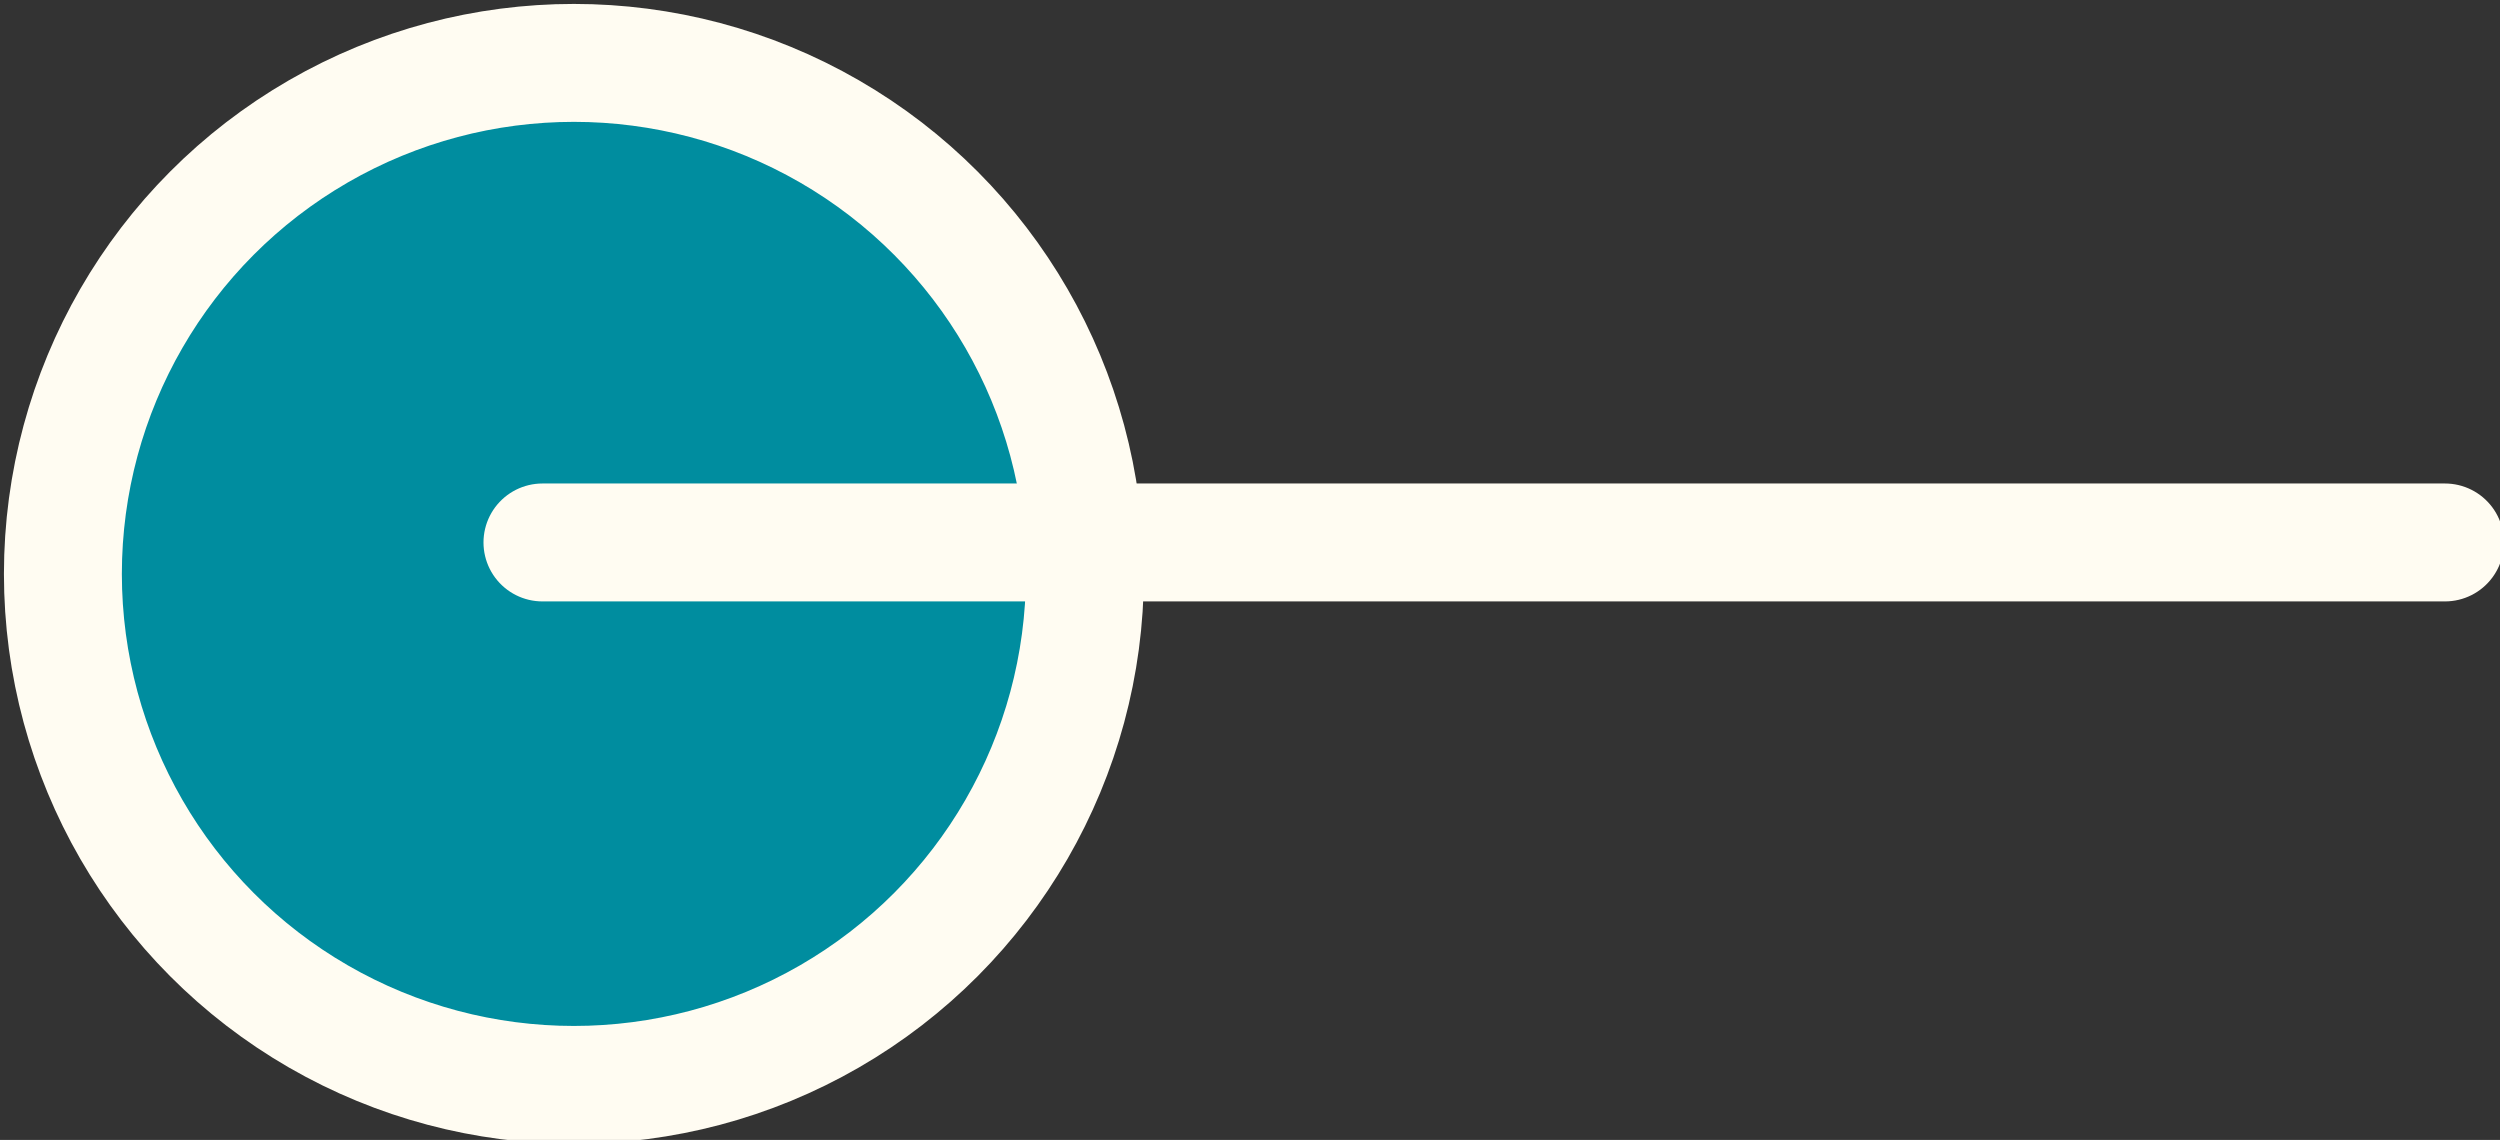
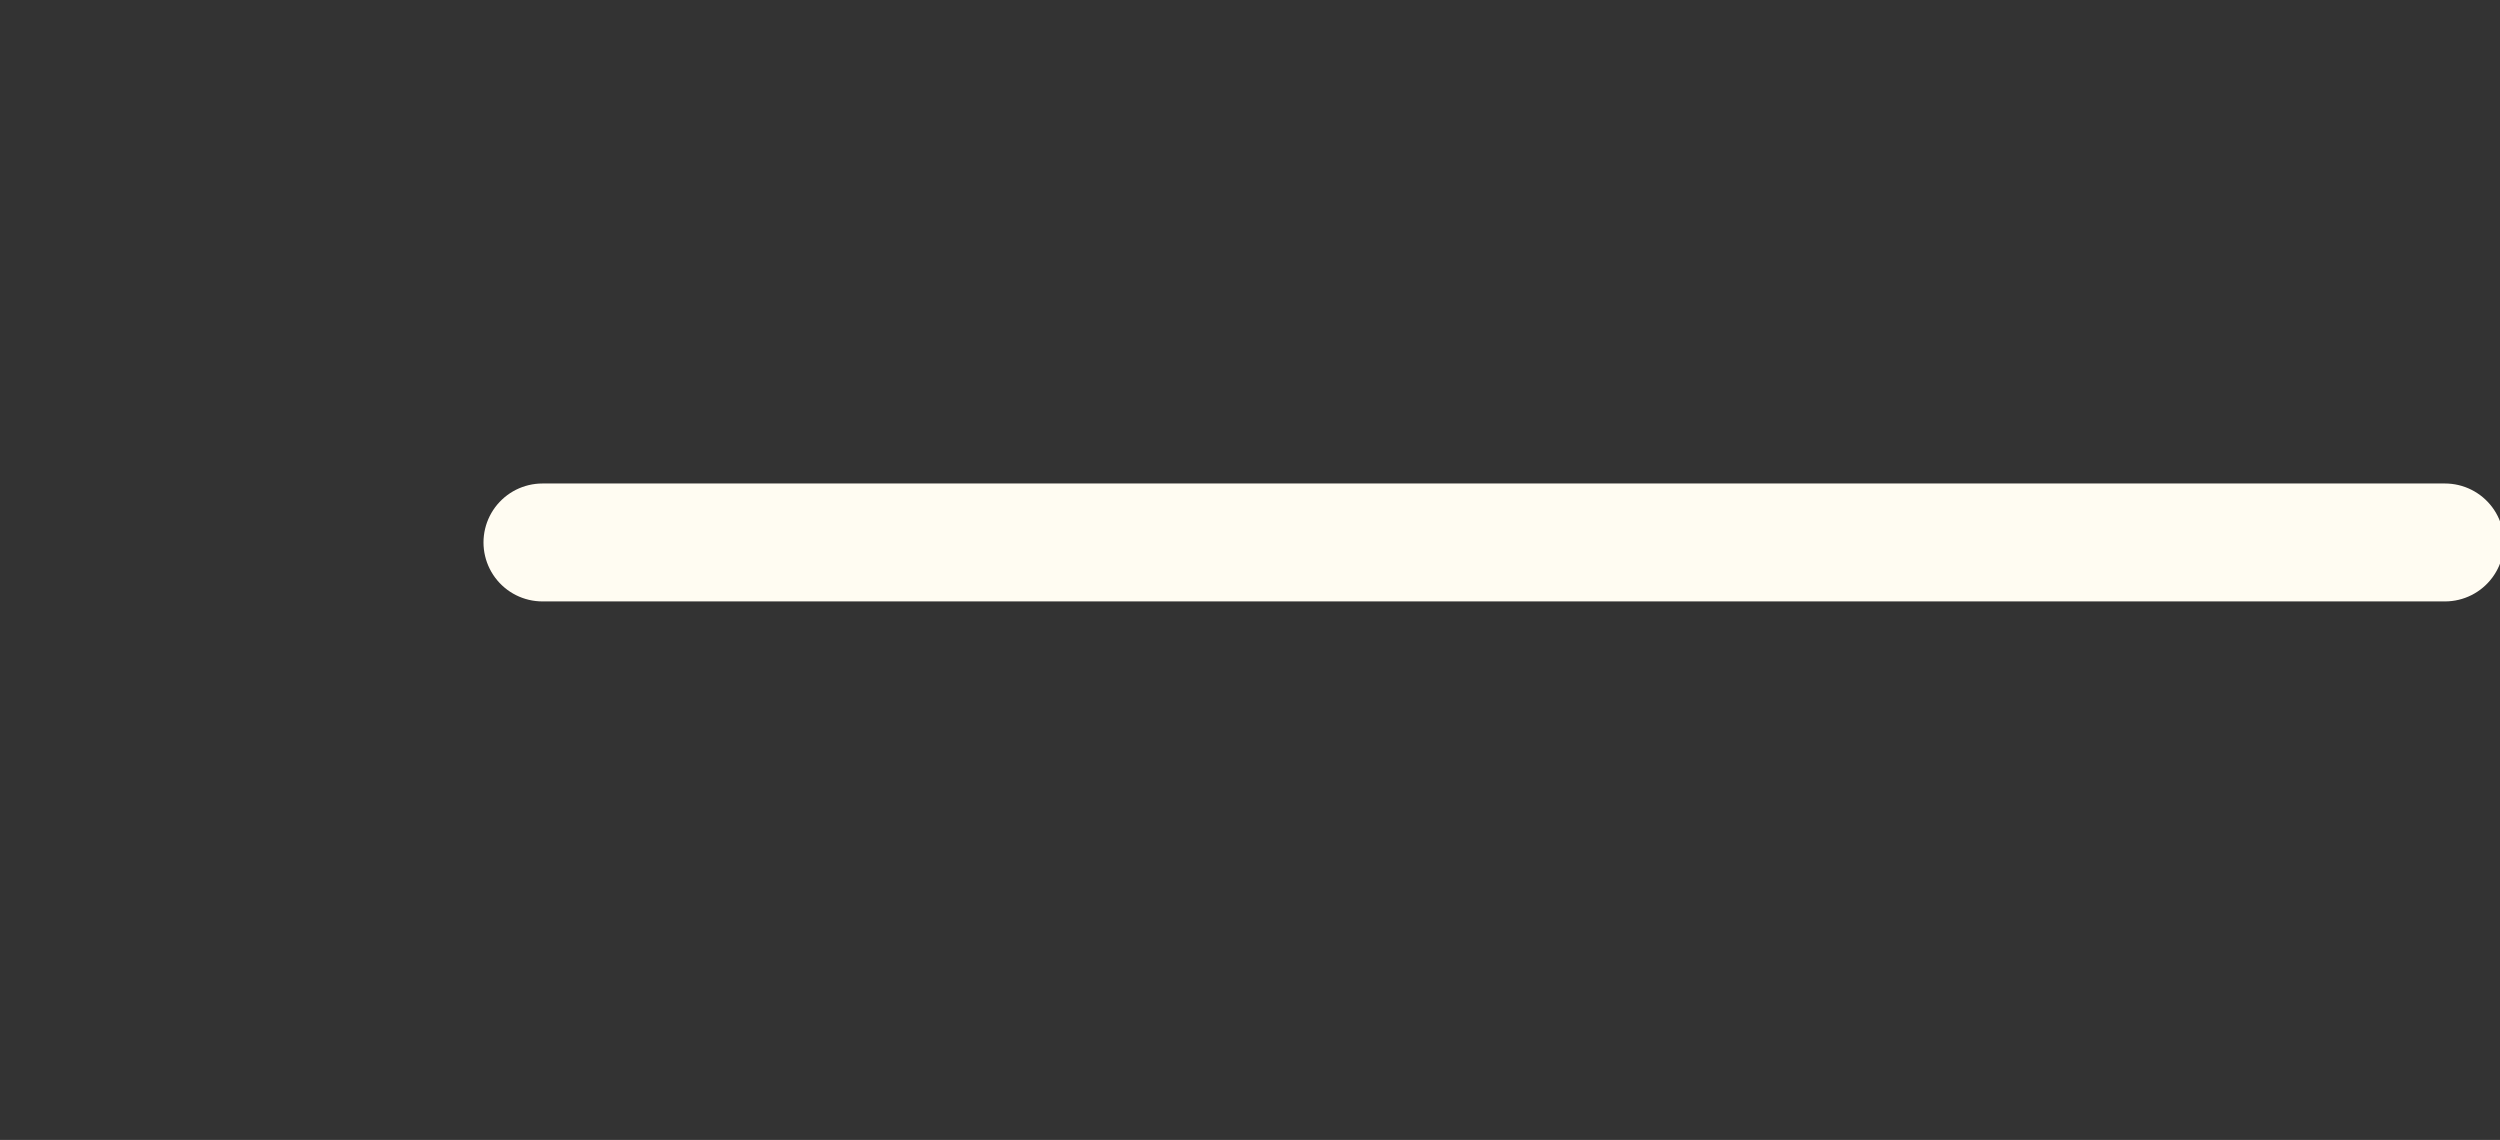
<svg xmlns="http://www.w3.org/2000/svg" data-name="Layer 2" viewBox="0 0 31.8 14.5">
  <rect x="0" y="0" width="31.8" height="14.5" fill="#333333" stroke="none" />
  <g data-name="individual experience charts">
-     <circle cx="7.3" cy="7.3" r="6.5" style="fill:#008d9f;stroke-miterlimit:10;stroke:#fffcf2;stroke-width:1.5px" />
    <path style="stroke:#fffcf2;stroke-width:1.5px;fill:none;stroke-linecap:round;stroke-linejoin:round" d="M6.9 6.9h24.2" />
  </g>
</svg>